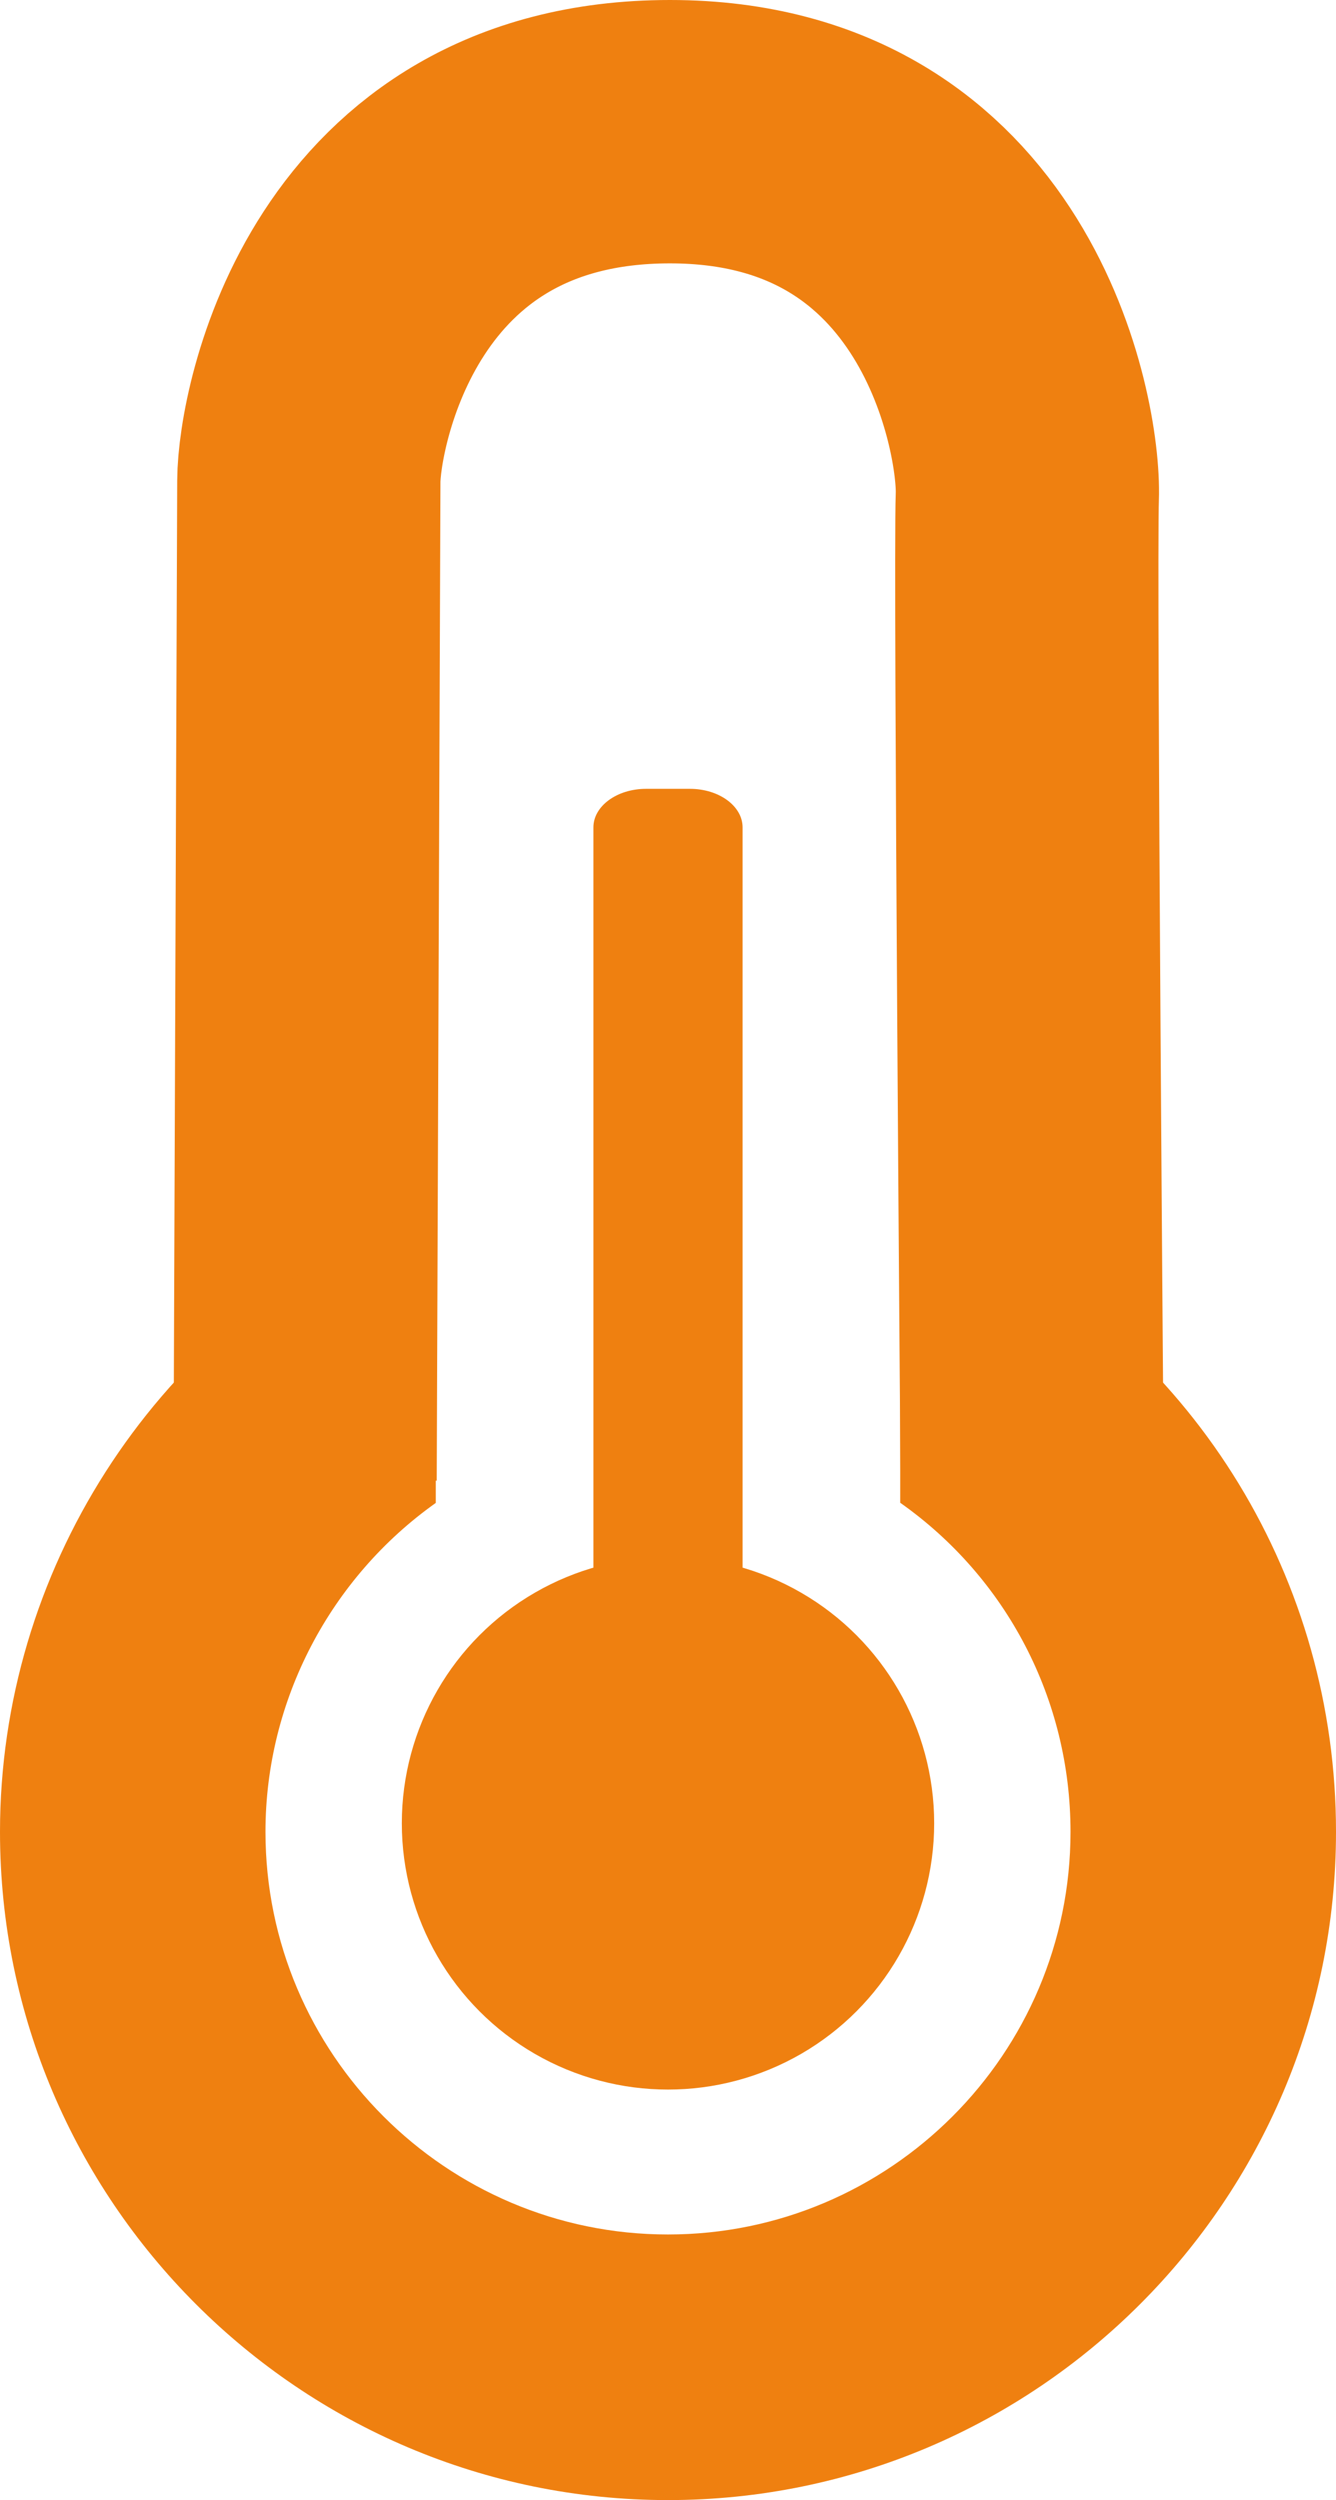
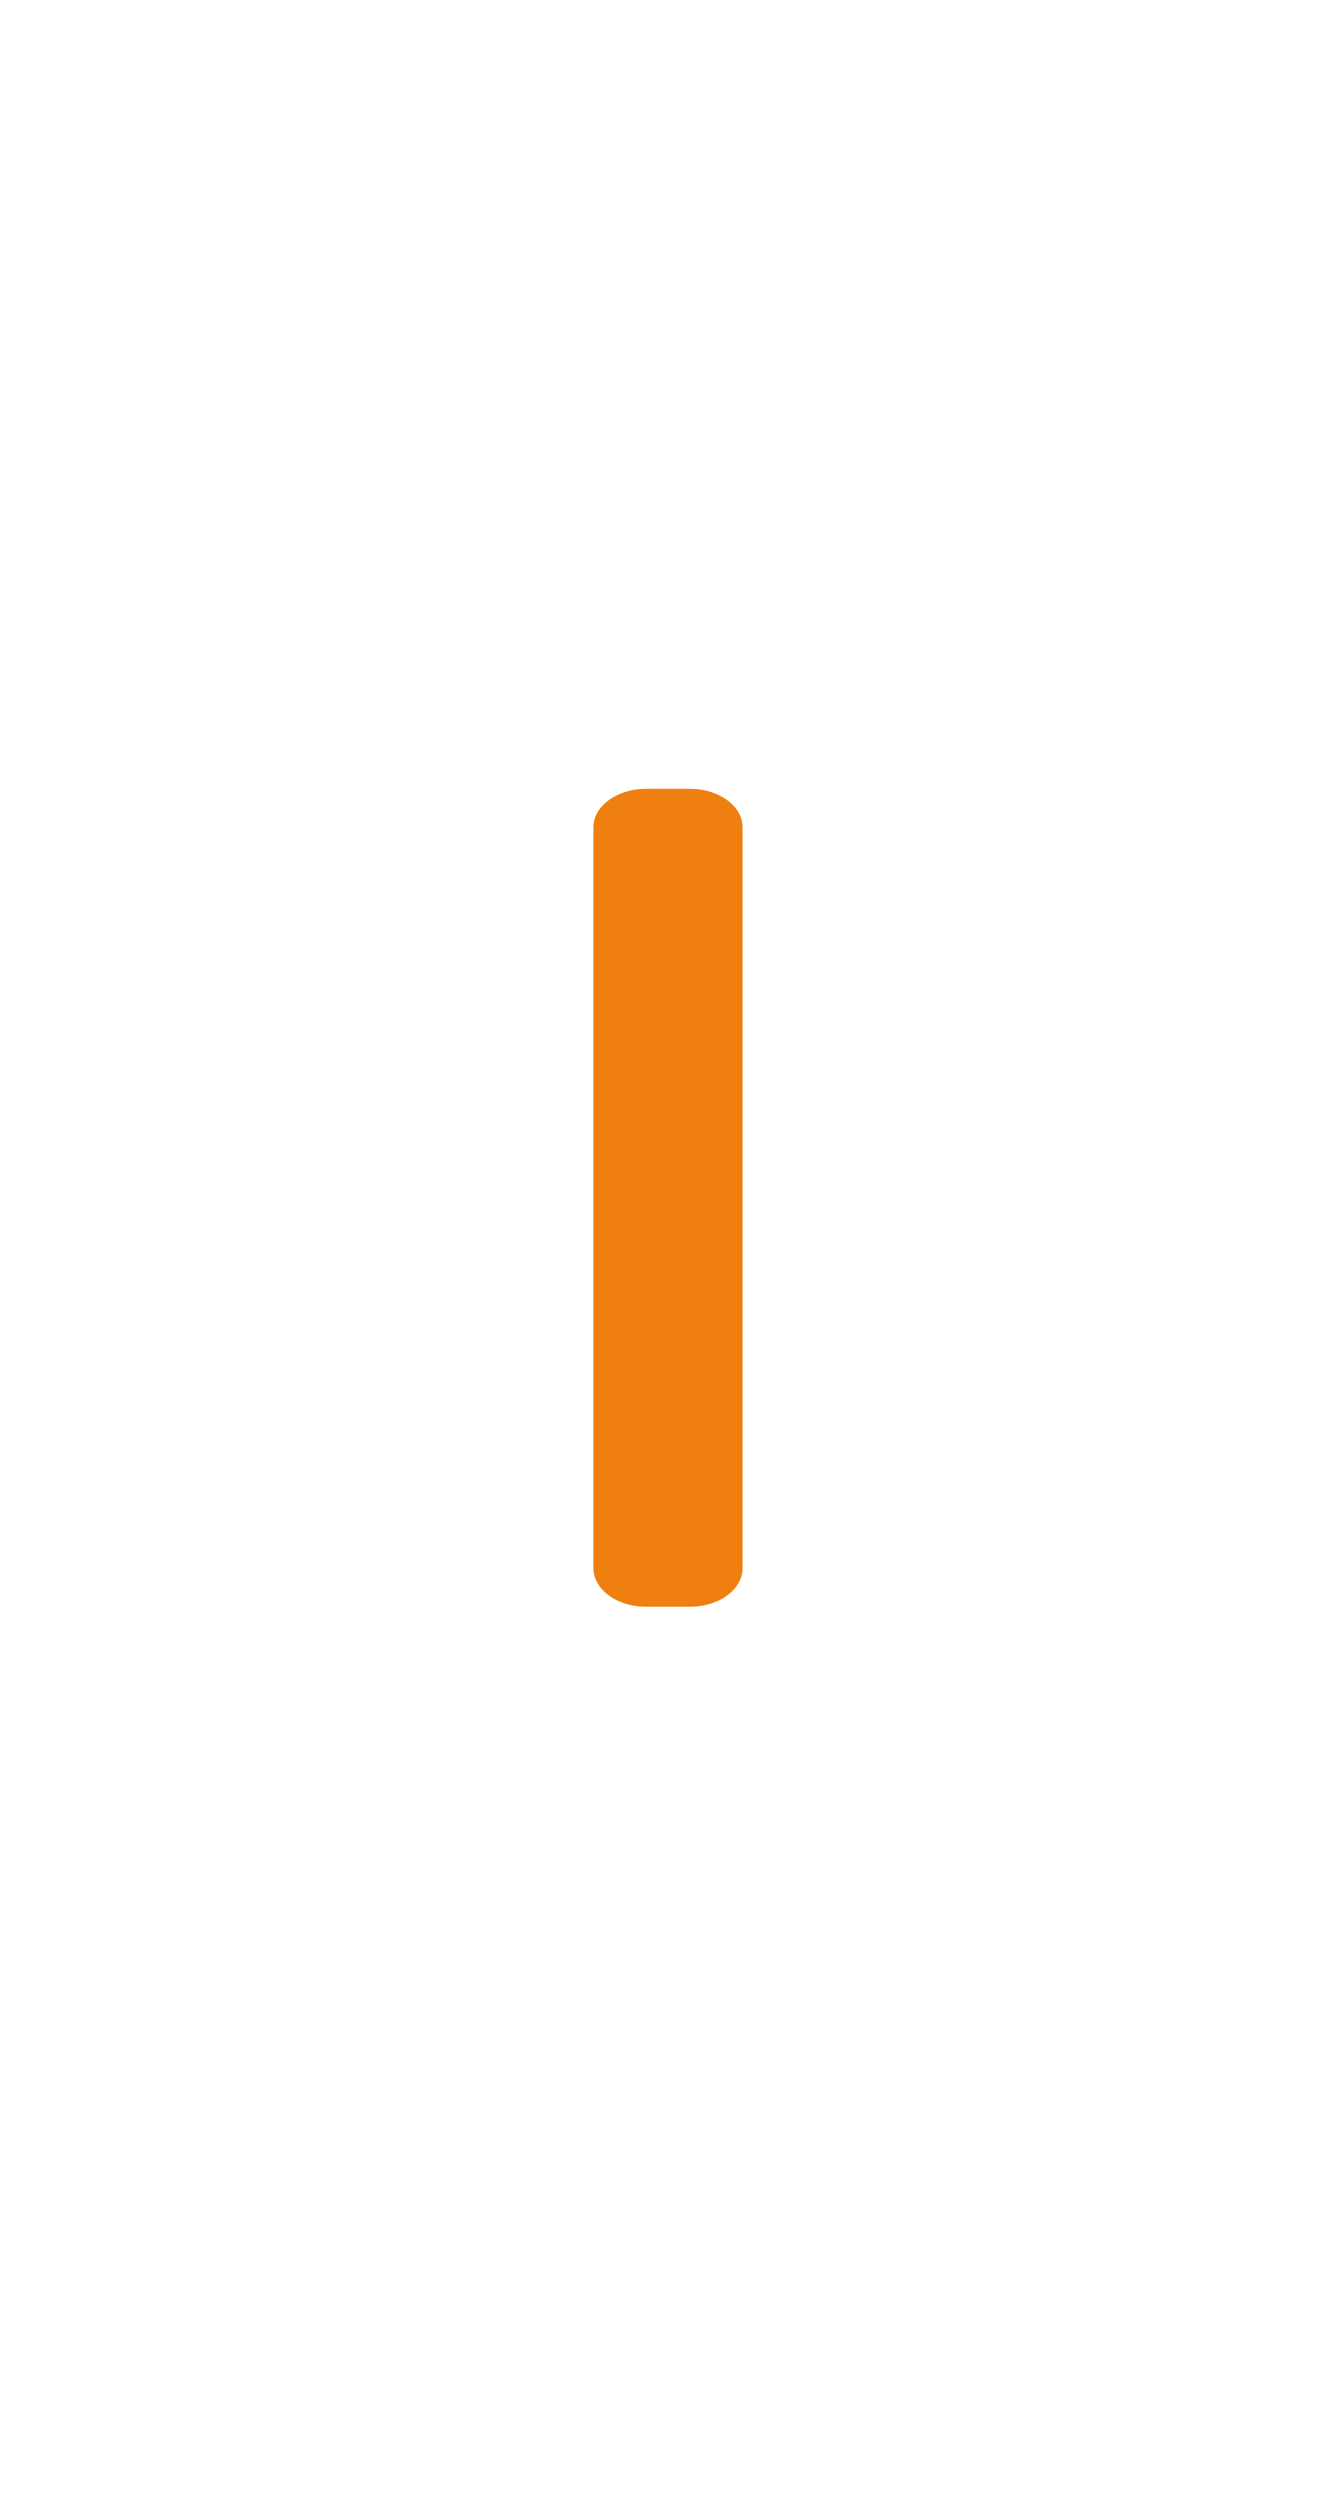
<svg xmlns="http://www.w3.org/2000/svg" version="1.1" id="Ebene_1" x="0px" y="0px" width="304.505px" height="569.566px" viewBox="0 0 304.505 569.566" enable-background="new 0 0 304.505 569.566" xml:space="preserve">
  <g>
-     <path fill="none" stroke="#EF8010" stroke-width="60" d="M235.283,340.756c0,0-1.703-211.495-1.135-227.609   C234.716,97.034,222.795,30,152.693,30c-70.1,0-82.25,65.426-82.304,79.604c-0.054,14.176-0.851,227.607-0.851,227.607" />
-     <circle fill="#EF8010" cx="152.252" cy="415.375" r="60.667" />
    <path fill="#EF8010" d="M169.252,357.262c0,4.848-5.372,8.779-12,8.779h-10c-6.627,0-12-3.932-12-8.779V188.489   c0-4.849,5.373-8.78,12-8.78h10c6.628,0,12,3.932,12,8.78V357.262z" />
-     <path fill="#EF8010" d="M222.077,281.993l-6.222-3.214l-10.676-0.232v63.809c24.213,17.064,38.816,44.779,38.816,74.959   c0,50.588-41.156,91.742-91.744,91.742c-50.587,0-91.743-41.154-91.743-91.742c0-29.996,14.824-57.904,38.816-74.922v-66.149   l-4.591-0.1l-6.353,2.938C34.692,303.923,0,358.182,0,417.314c0,83.951,68.3,152.252,152.252,152.252   c83.953,0,152.254-68.301,152.254-152.252C304.506,360.123,272.921,308.271,222.077,281.993z" />
  </g>
</svg>